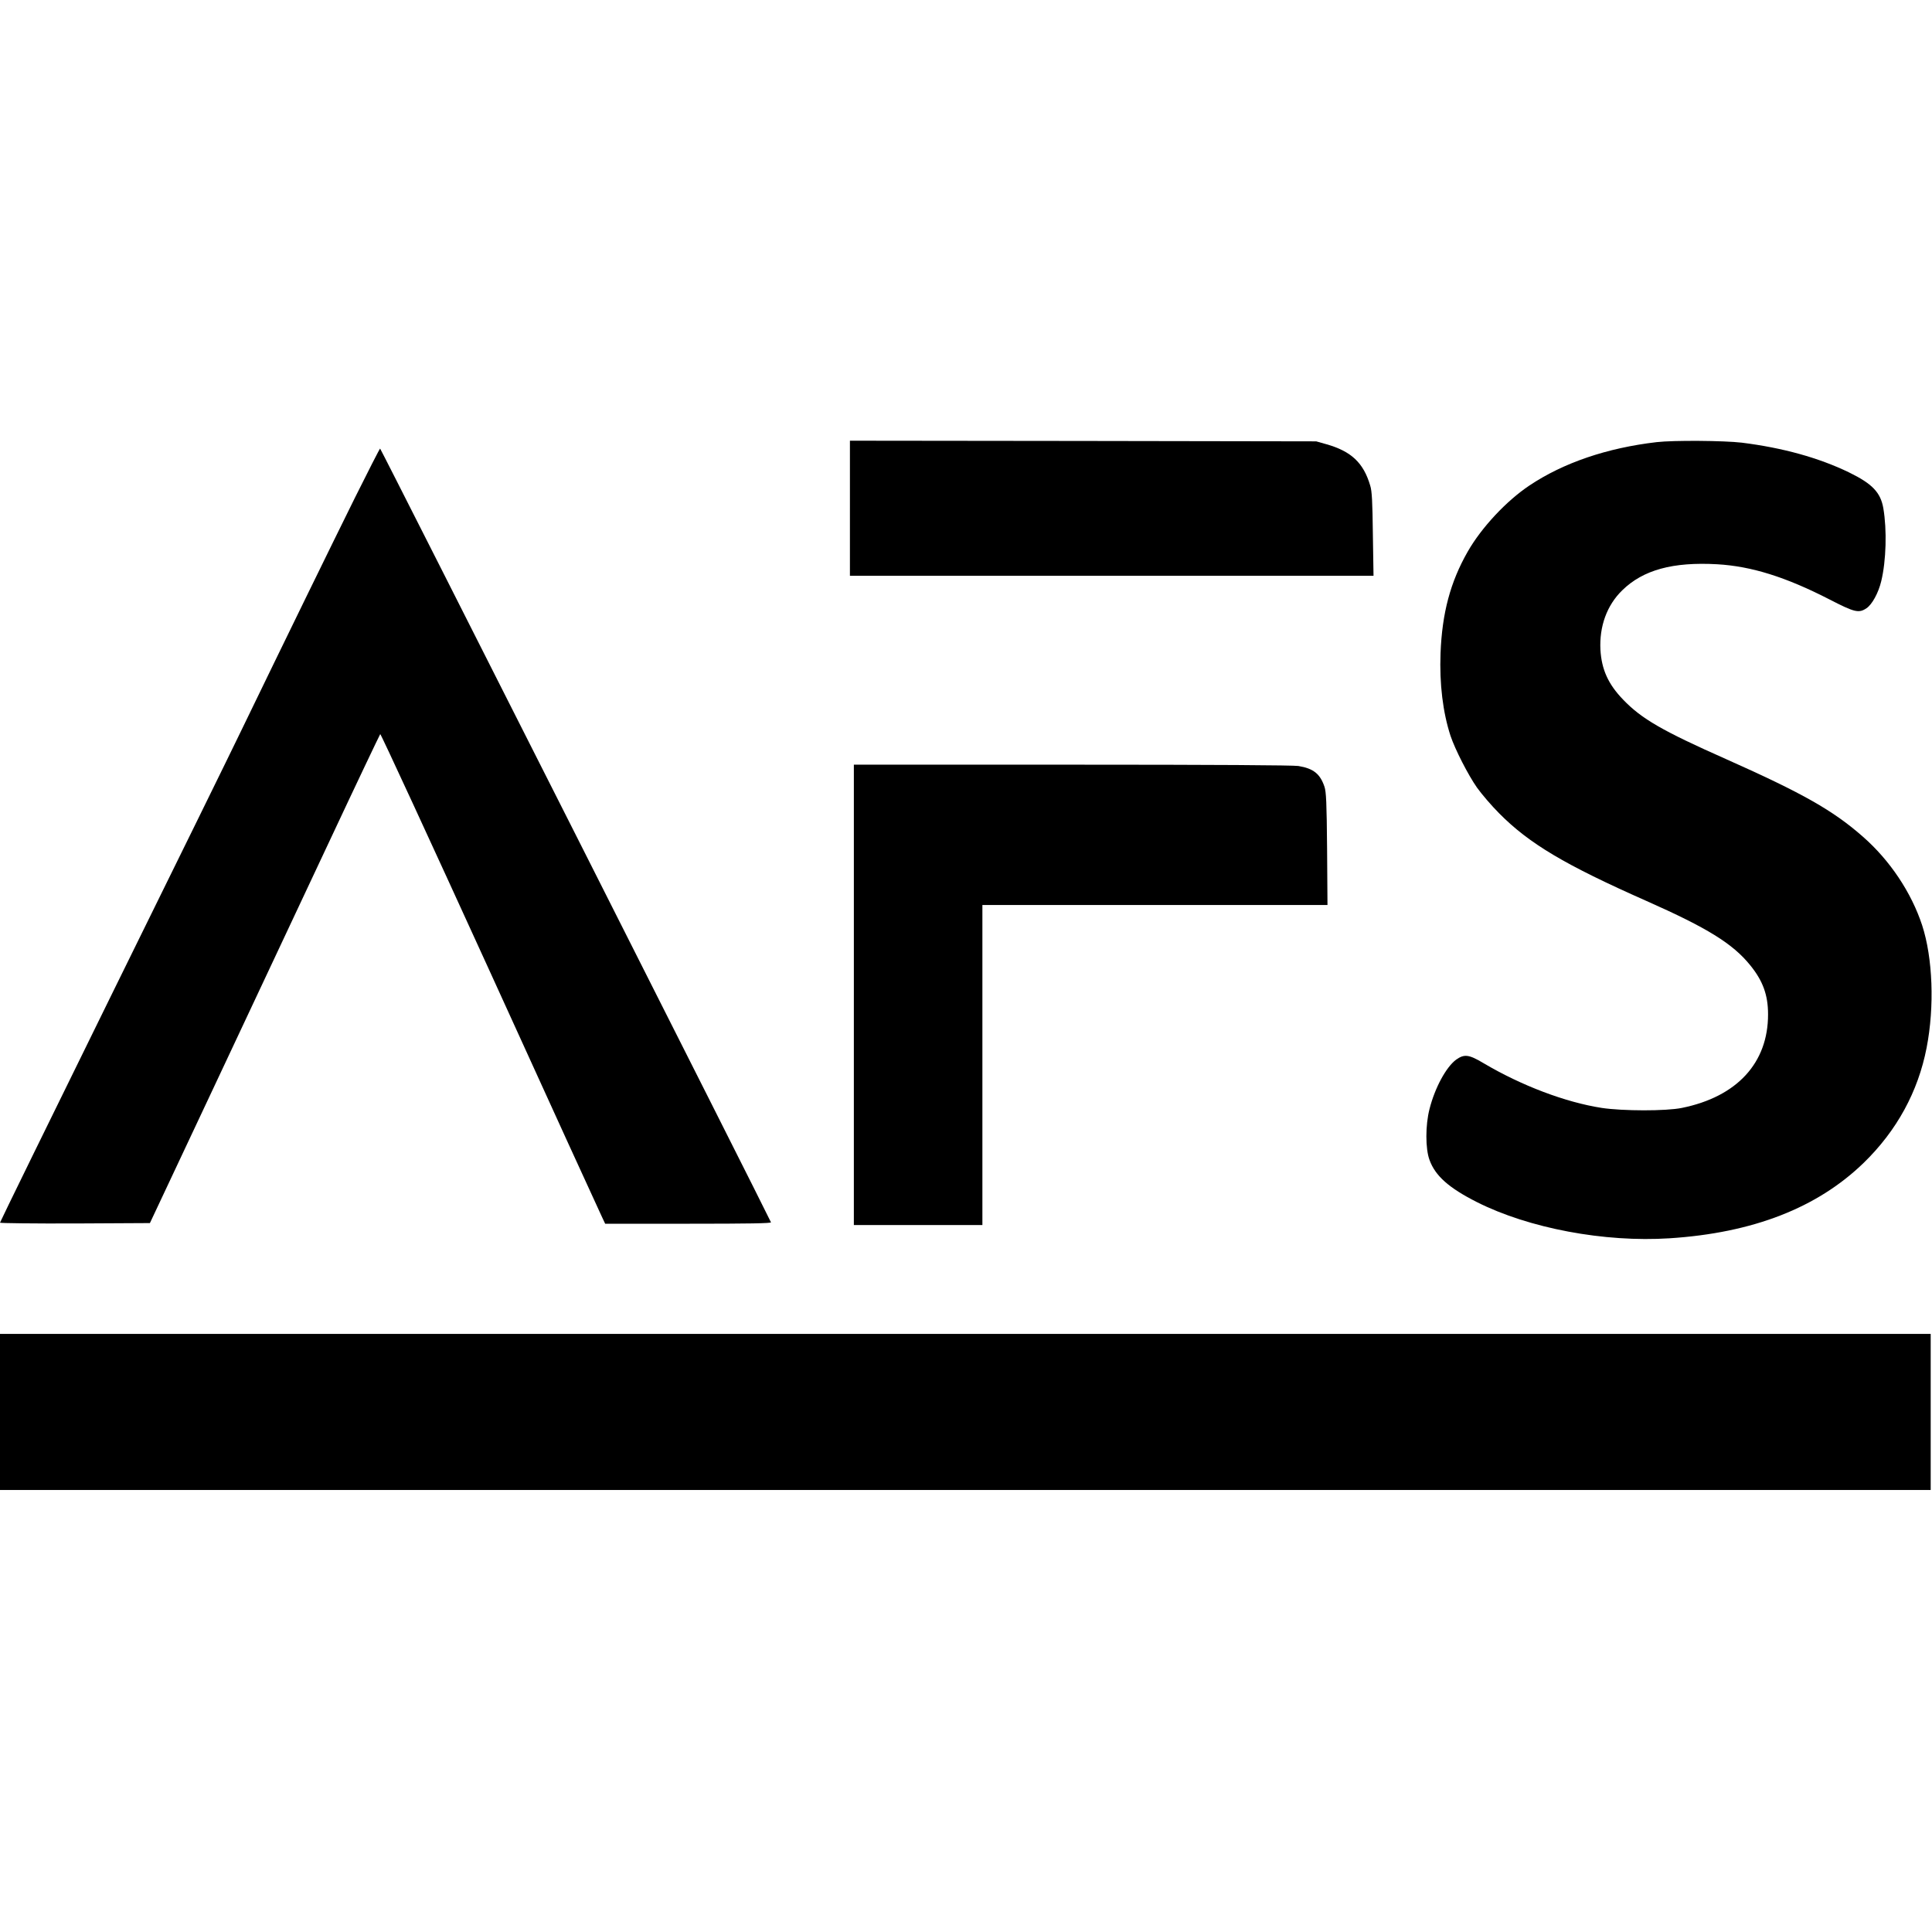
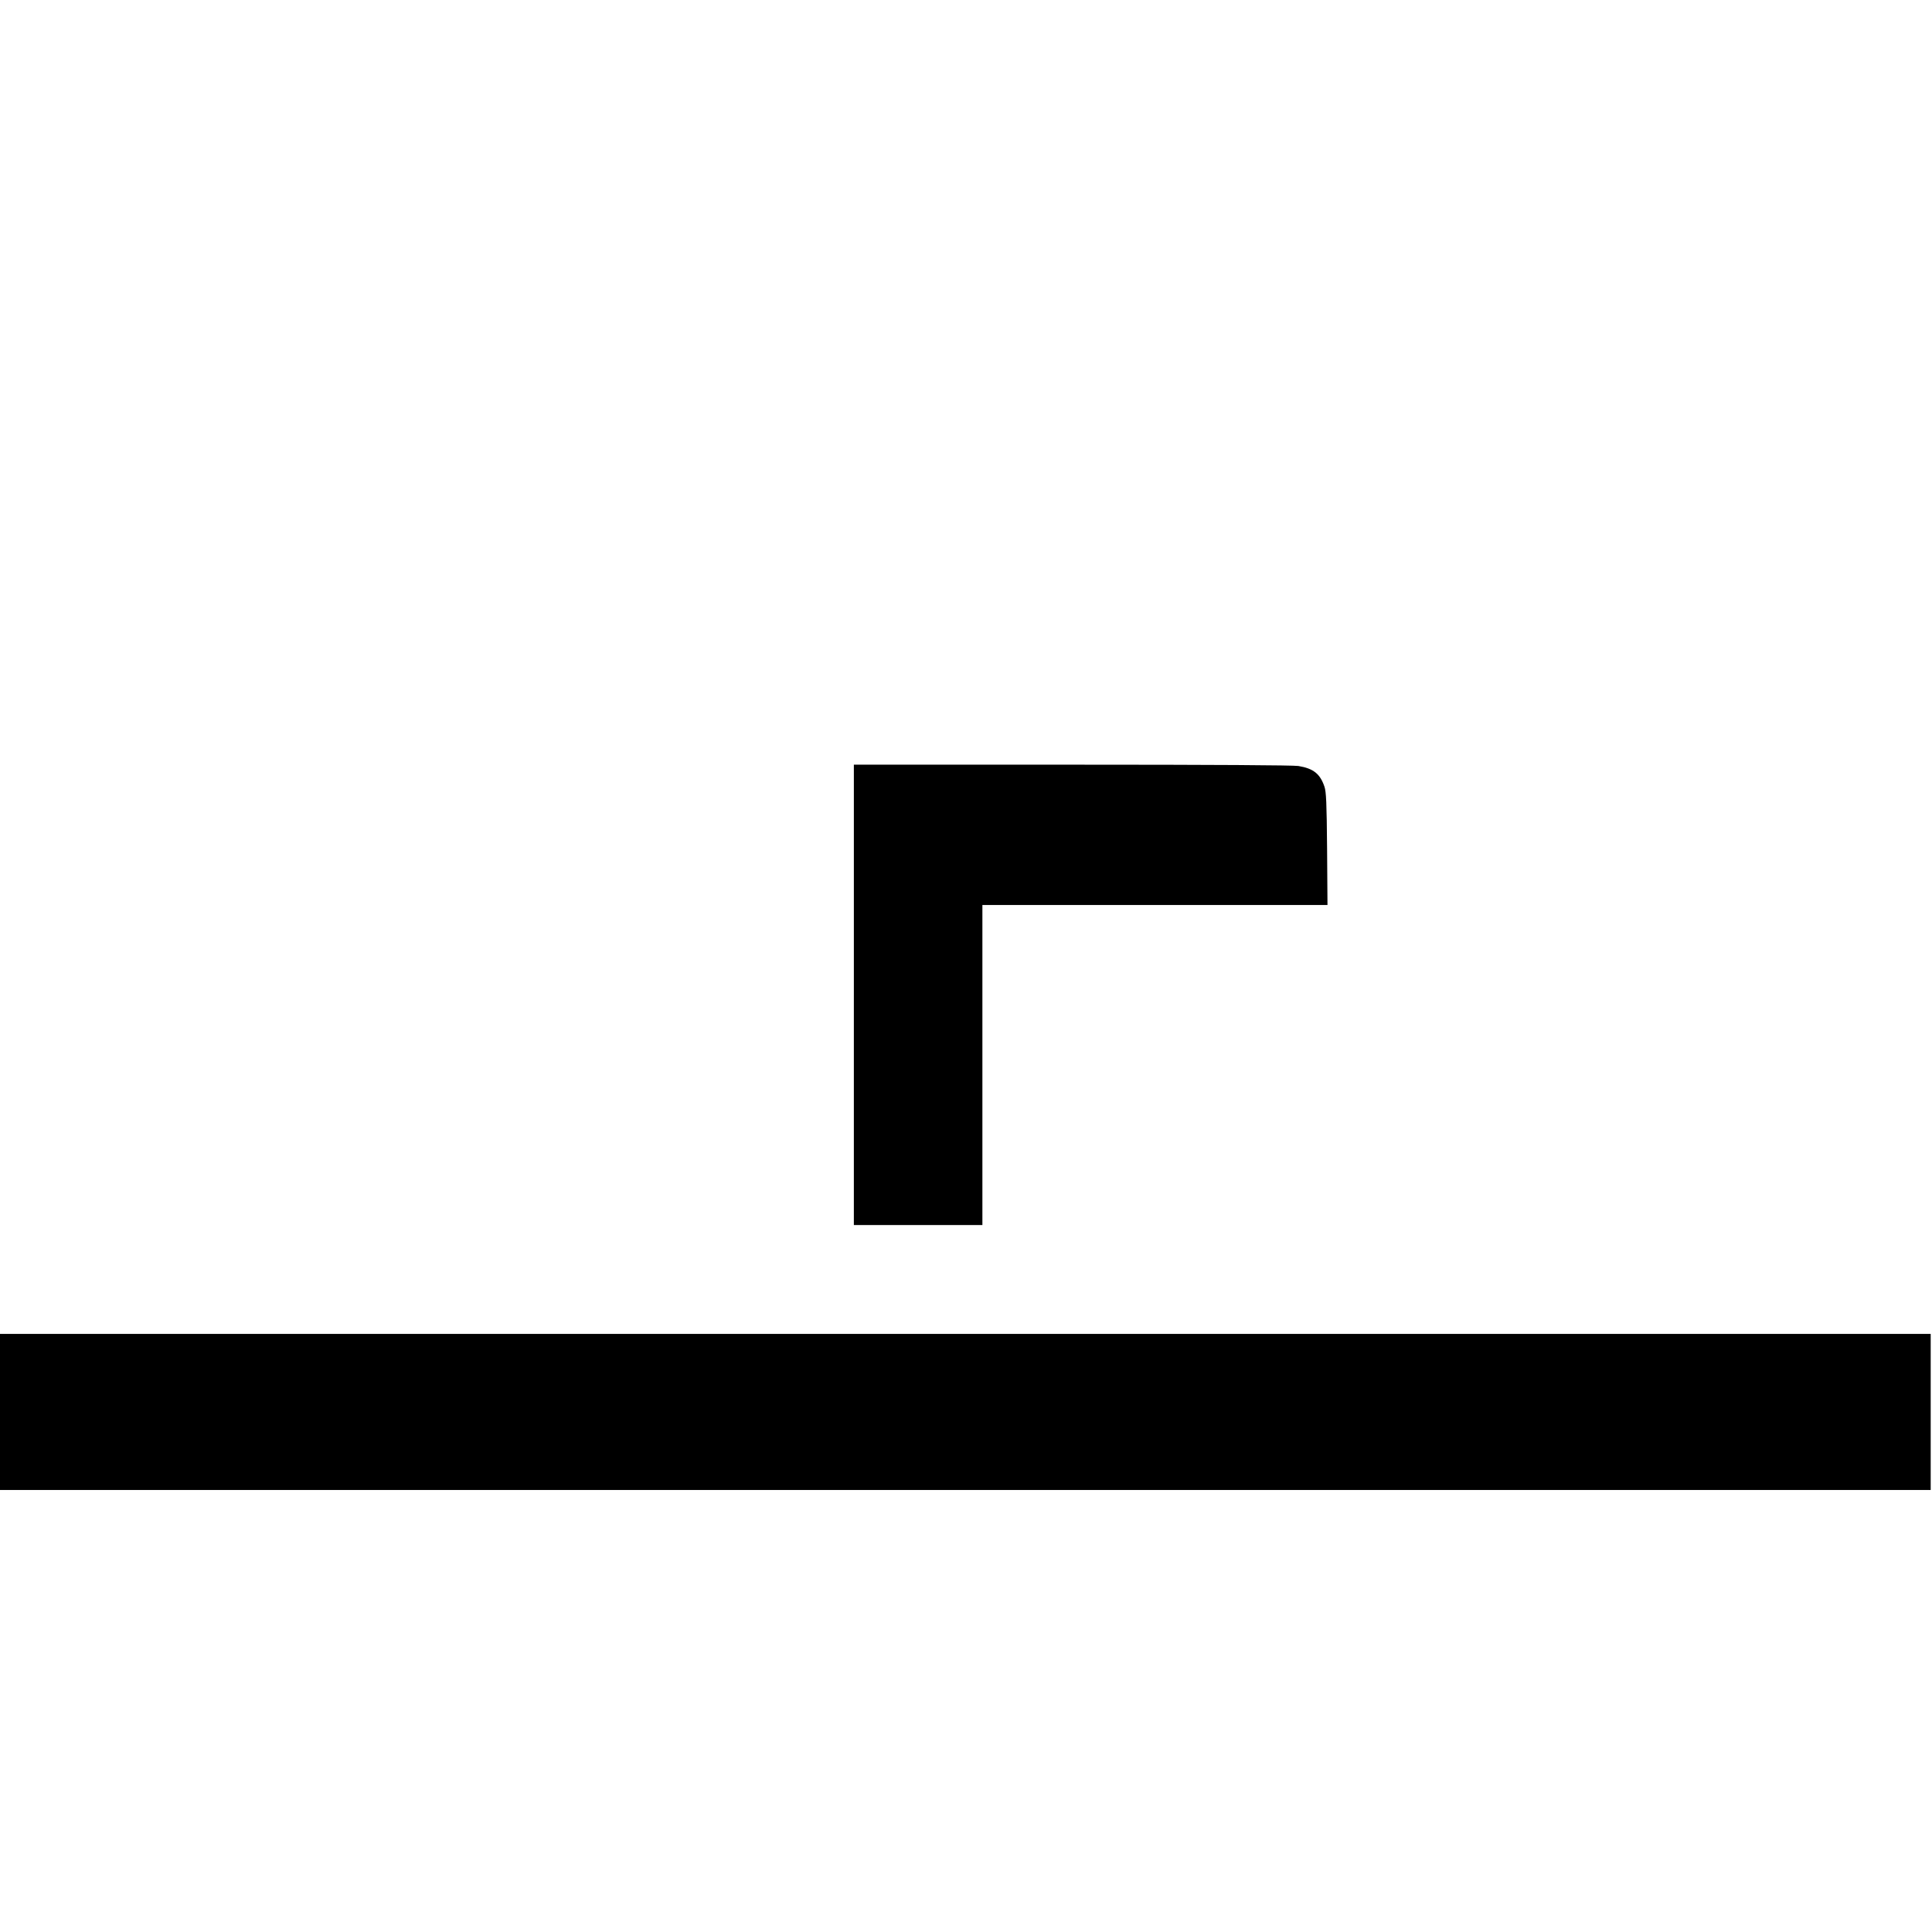
<svg xmlns="http://www.w3.org/2000/svg" version="1.0" width="1473pt" height="1473pt" viewBox="0 0 1473 1473" preserveAspectRatio="xMidYMid meet">
  <g transform="translate(0,1473) scale(0.1,-0.1)" fill="#000000" stroke="none">
-     <path d="M6480 10855 l0 -515 1996 0 1996 0 -5 318 c-3 248 -7 328 -20 369 -51 174 -144 262 -334 316 l-78 22 -1777 3 -1778 2 0 -515z" />
-     <path d="M12630 11359 c-377 -44 -710 -157 -970 -331 -175 -117 -365 -320 -470 -504 -132 -231 -195 -467 -207 -774 -9 -234 18 -452 76 -630 35 -104 134 -298 202 -395 35 -49 111 -138 169 -196 229 -231 499 -392 1125 -669 462 -205 655 -324 788 -488 97 -119 137 -227 137 -375 1 -371 -237 -629 -657 -714 -122 -25 -452 -24 -611 0 -277 43 -612 170 -901 341 -112 67 -147 71 -209 27 -76 -56 -162 -214 -203 -376 -32 -124 -32 -303 0 -389 44 -121 146 -212 361 -321 397 -200 972 -308 1469 -276 636 41 1126 232 1480 575 253 246 415 543 480 878 61 314 47 684 -34 933 -82 250 -246 496 -452 676 -227 200 -459 331 -1040 590 -489 217 -647 308 -788 455 -114 118 -164 230 -173 380 -9 178 49 339 166 453 159 156 386 218 724 199 261 -15 523 -97 856 -268 192 -99 224 -107 283 -67 42 28 91 117 112 206 38 156 44 392 16 556 -21 121 -85 187 -261 273 -231 112 -506 188 -818 227 -136 16 -519 19 -650 4z" />
-     <path d="M2705 10933 c-171 -345 -533 -1086 -868 -1778 -71 -148 -514 -1050 -984 -2004 -469 -954 -853 -1738 -853 -1743 0 -4 257 -7 571 -6 l572 3 494 1050 c272 578 665 1415 874 1860 209 446 384 813 388 818 4 4 380 -811 836 -1810 455 -1000 840 -1842 854 -1870 l25 -53 634 0 c467 0 633 3 630 11 -11 32 -2974 5898 -2980 5899 -3 0 -90 -170 -193 -377z" />
    <path d="M6510 7145 l0 -1755 490 0 490 0 0 1220 0 1220 1316 0 1315 0 -3 428 c-3 356 -7 435 -20 474 -33 98 -84 139 -199 158 -42 6 -630 10 -1726 10 l-1663 0 0 -1755z" />
    <path d="M0 3965 l0 -595 7360 0 7360 0 0 595 0 595 -7360 0 -7360 0 0 -595z" />
  </g>
</svg>